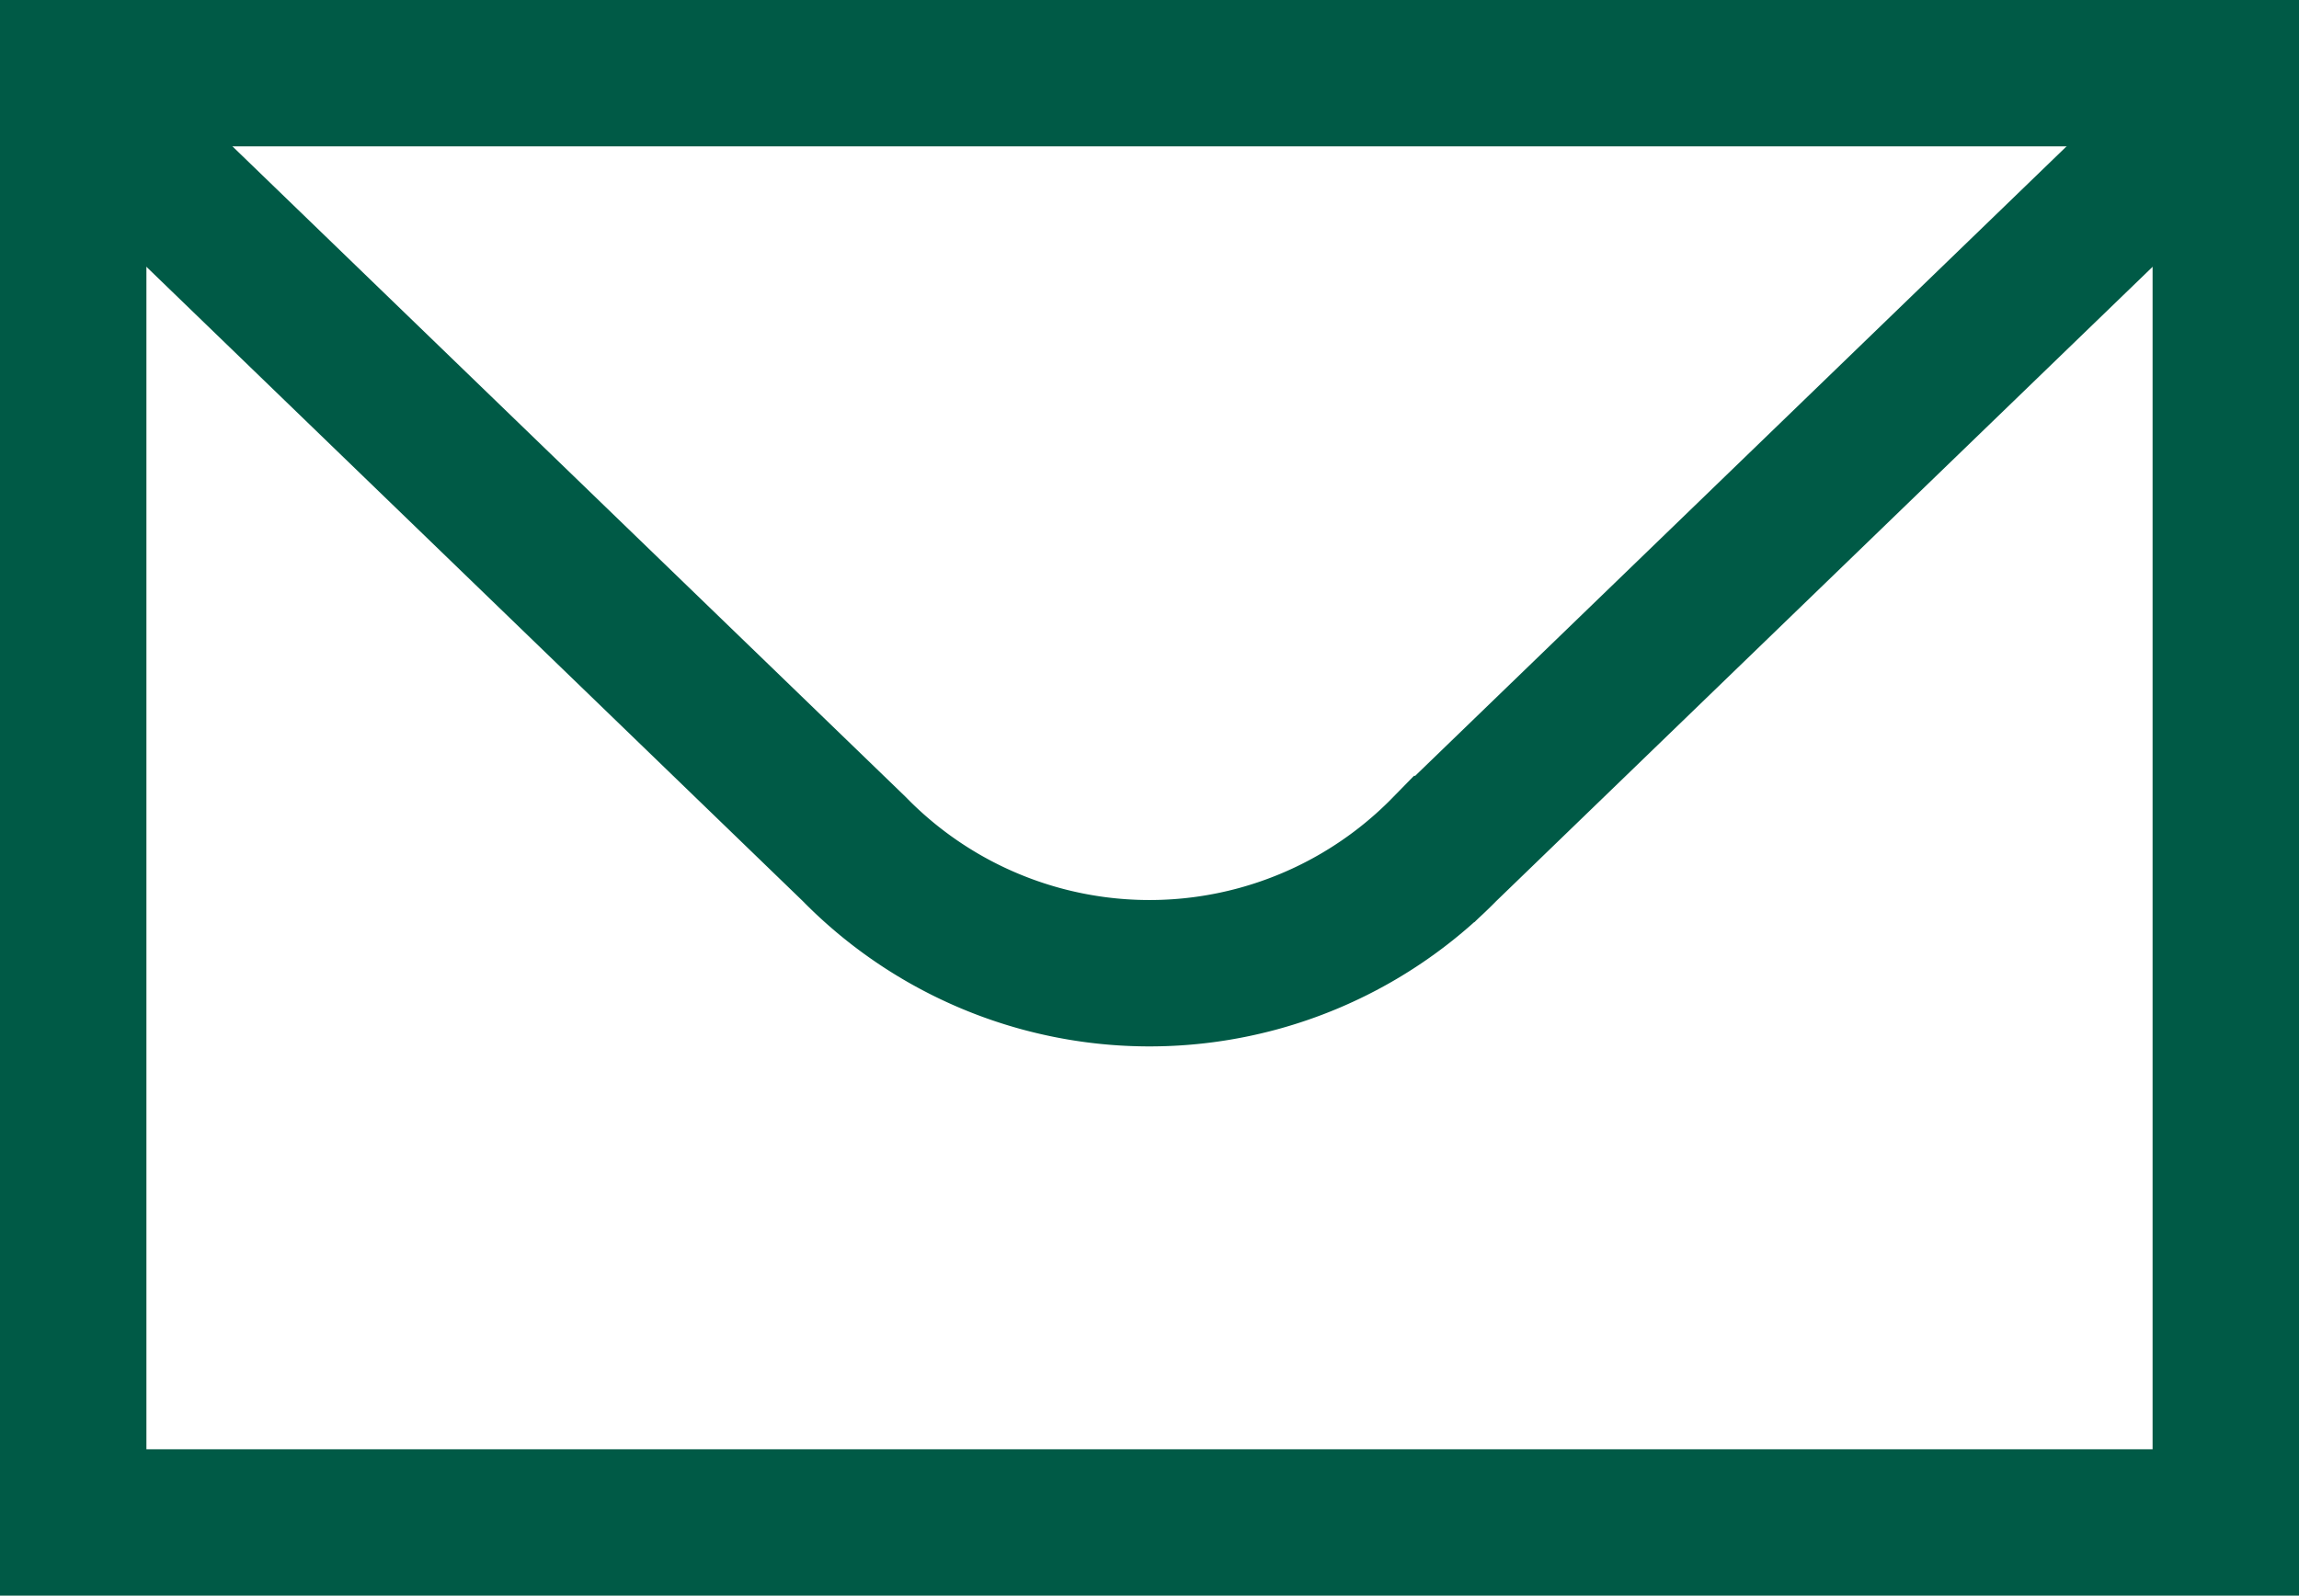
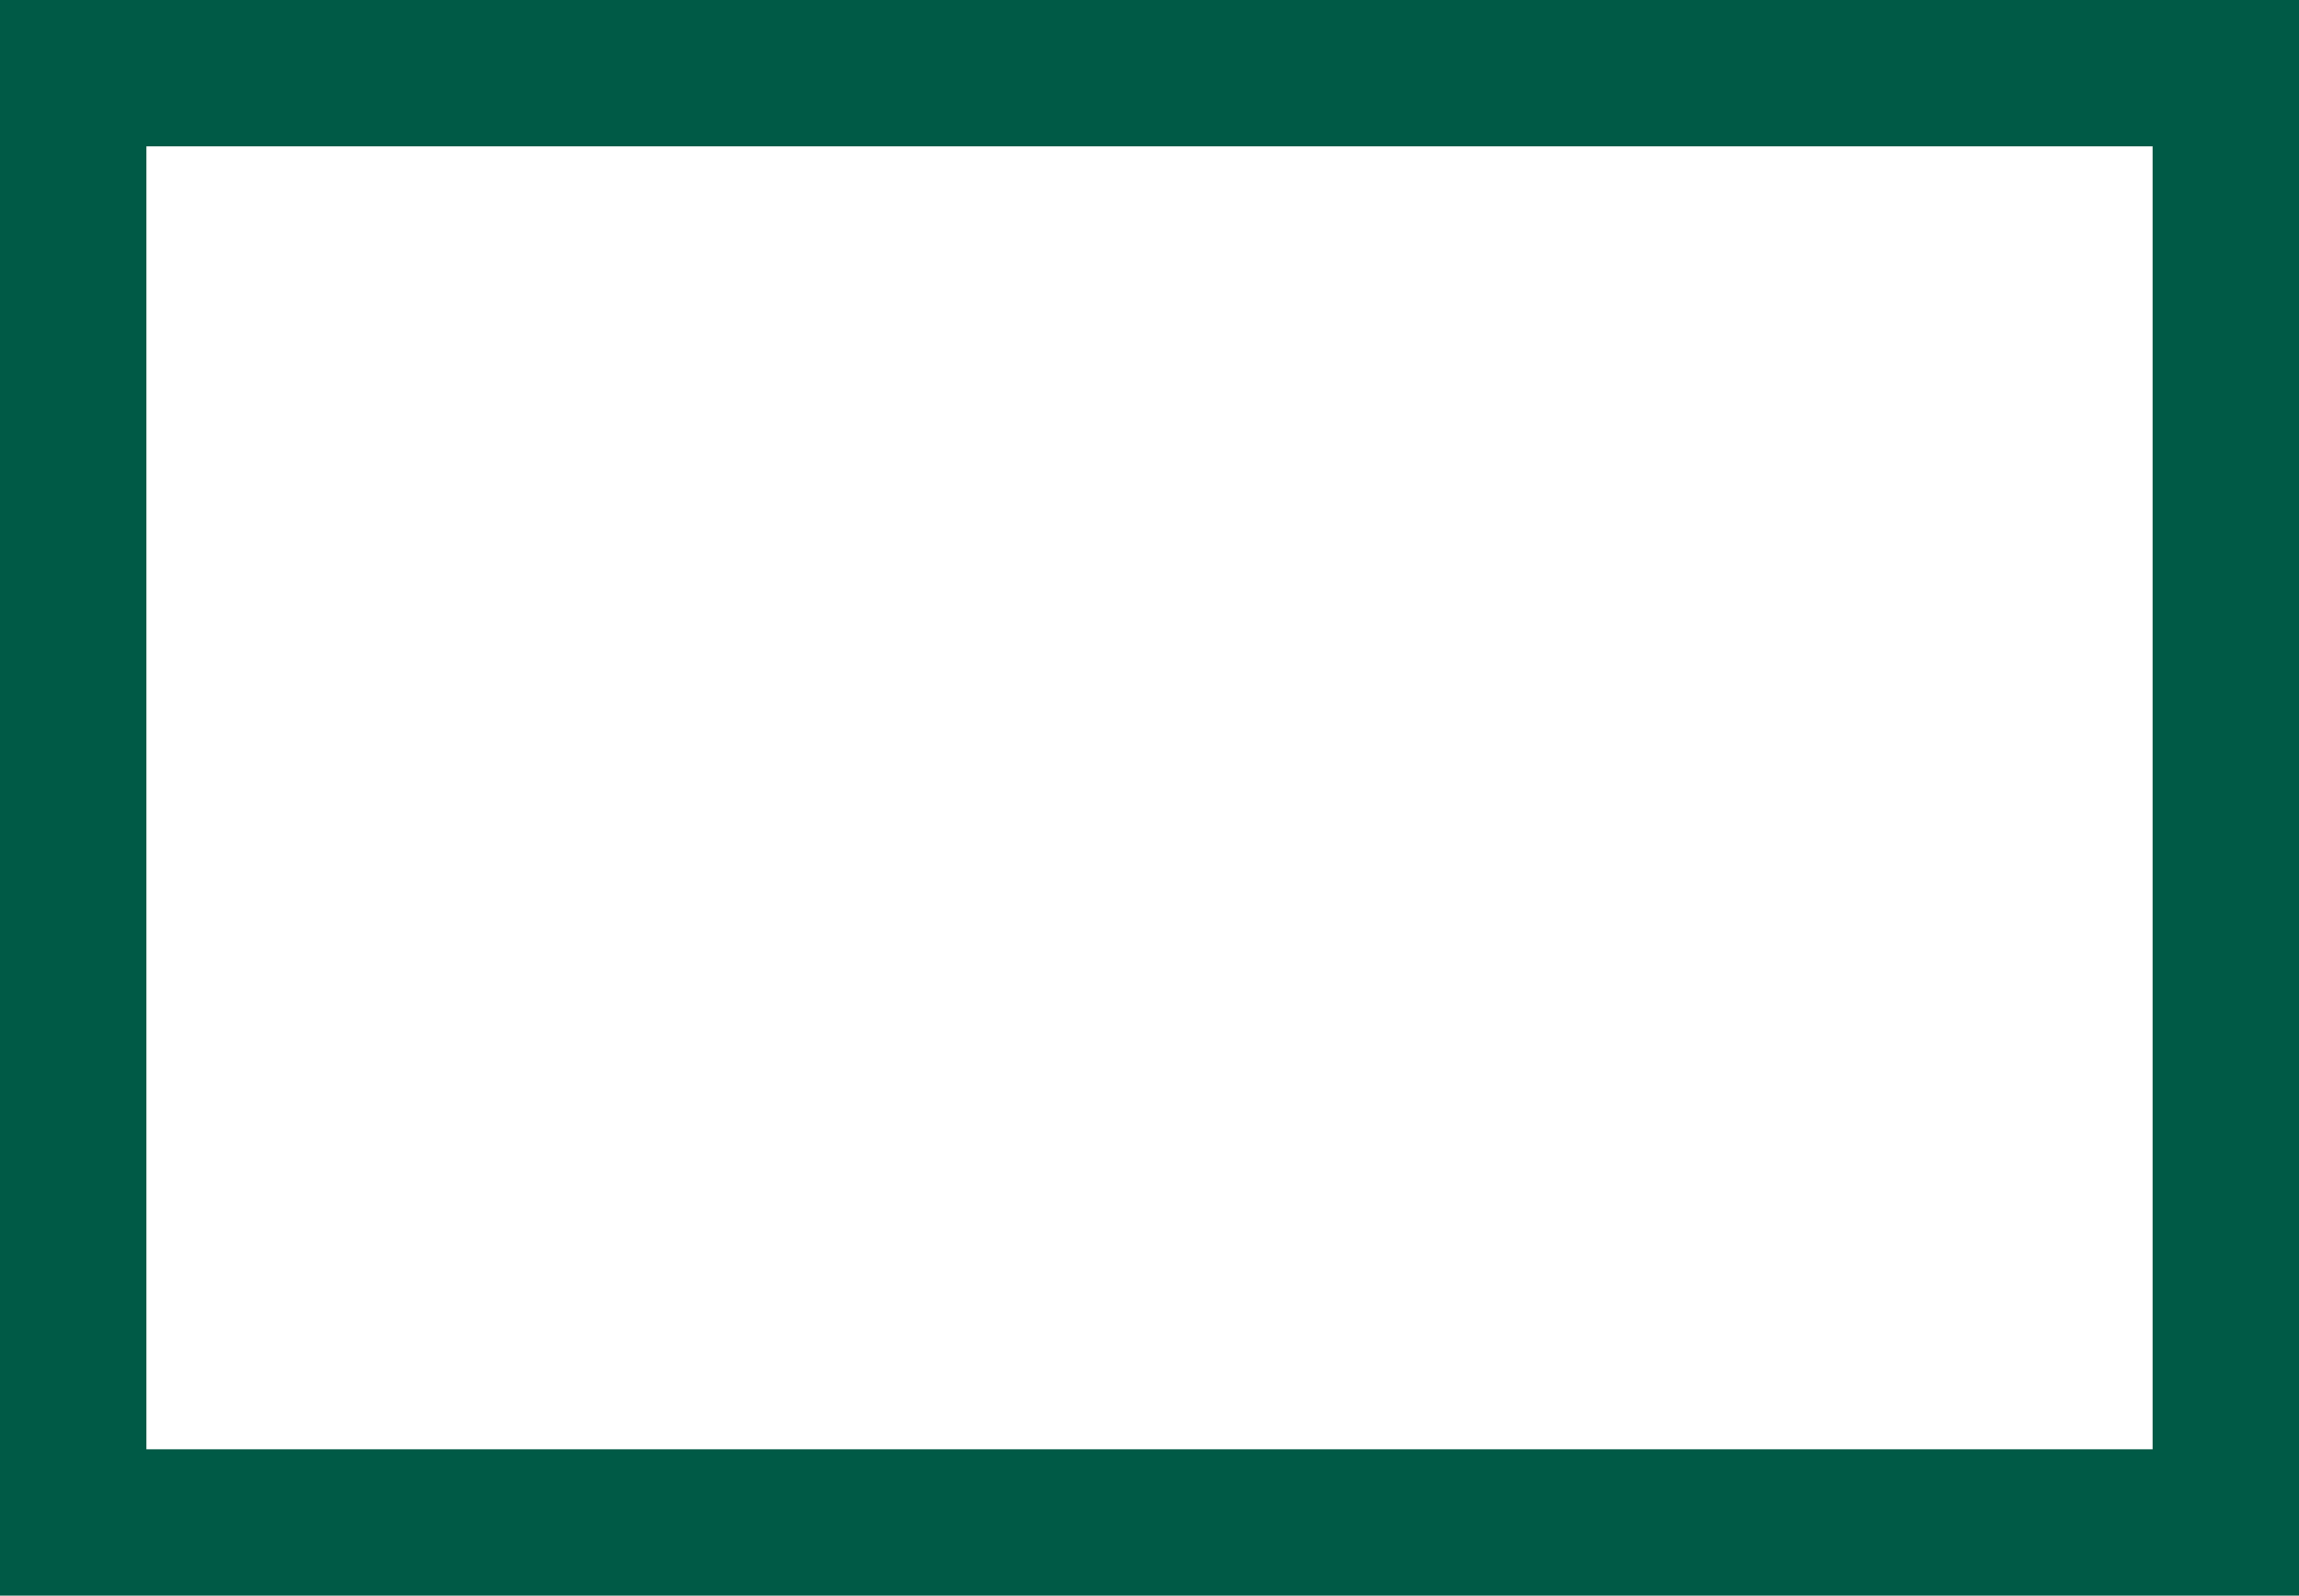
<svg xmlns="http://www.w3.org/2000/svg" width="15.702" height="10.901" viewBox="0 0 15.702 10.901">
  <g id="Icon-email-zahnkultur-marzahn" transform="translate(0.351 0.5)">
    <g id="Gruppe_92" data-name="Gruppe 92">
      <rect id="Rechteck_84" data-name="Rechteck 84" width="14.702" height="9.901" transform="translate(0.149 0)" fill="none" stroke="#005a46" stroke-miterlimit="10" stroke-width="1" />
-       <path id="Pfad_163" data-name="Pfad 163" d="M47.749-97.517l-5.483,5.3a2.821,2.821,0,0,1-4.034,0l-5.483-5.3" transform="translate(-32.749 97.517)" fill="none" stroke="#005a46" stroke-miterlimit="10" stroke-width="1" />
    </g>
  </g>
</svg>